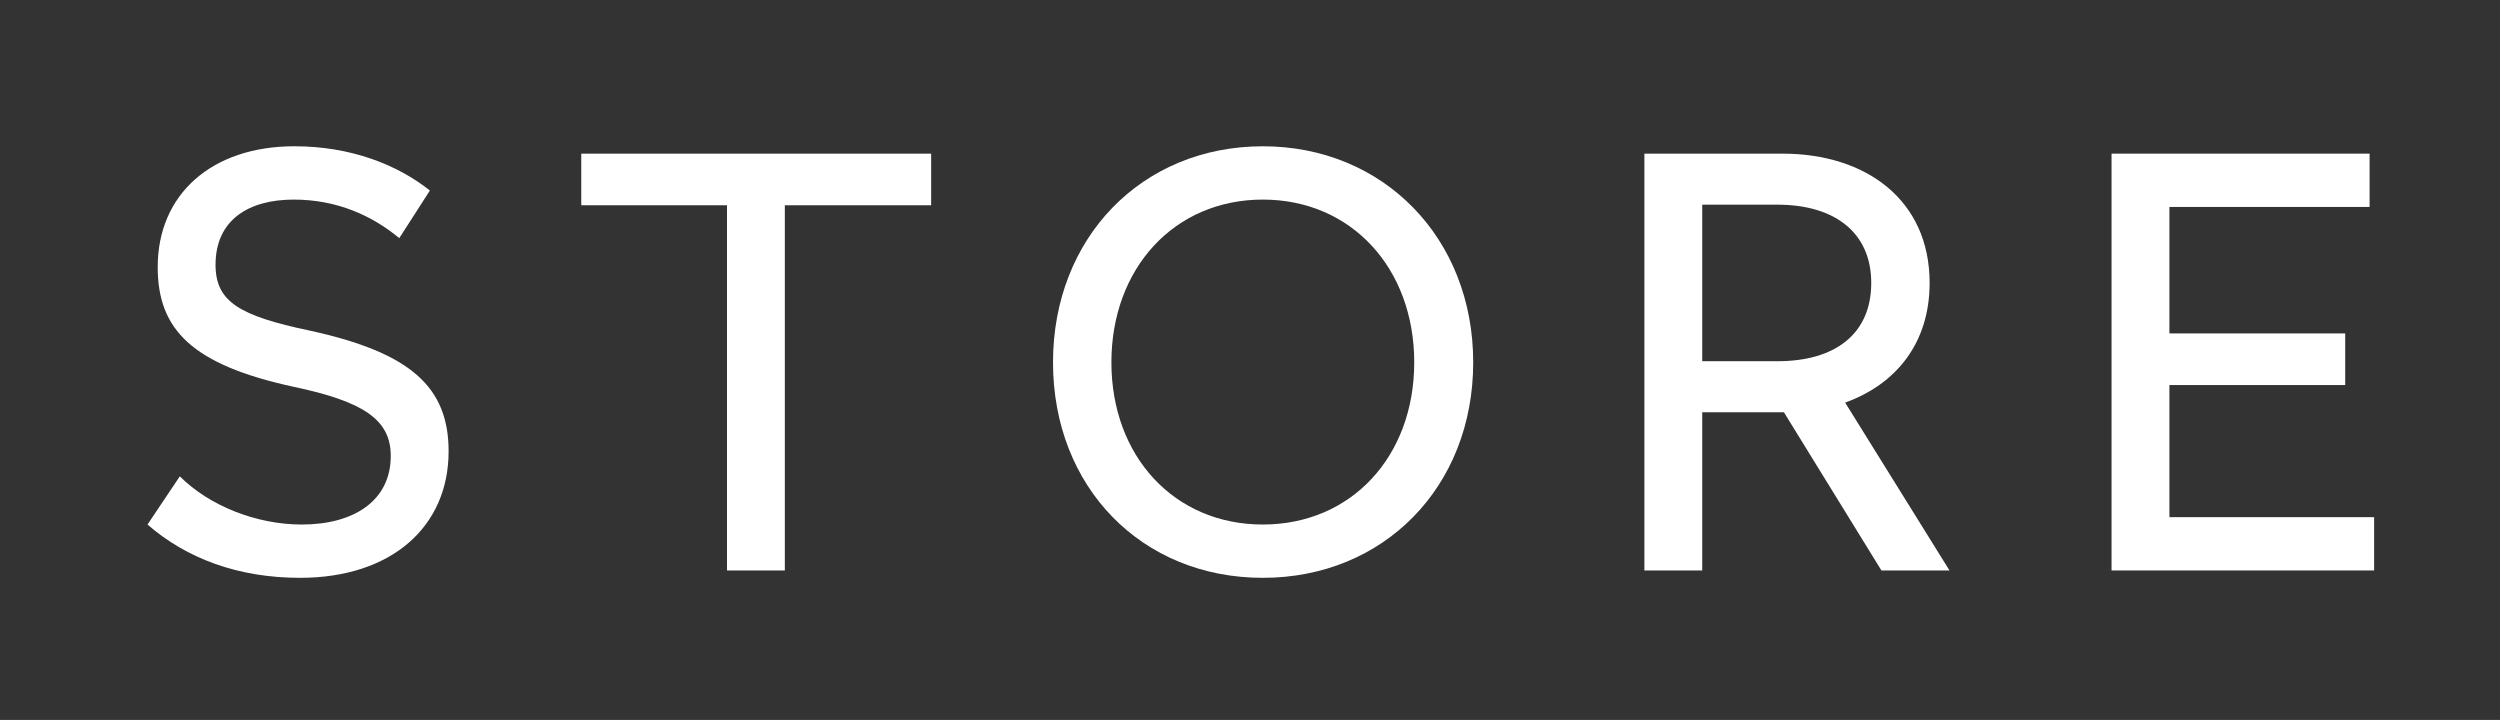
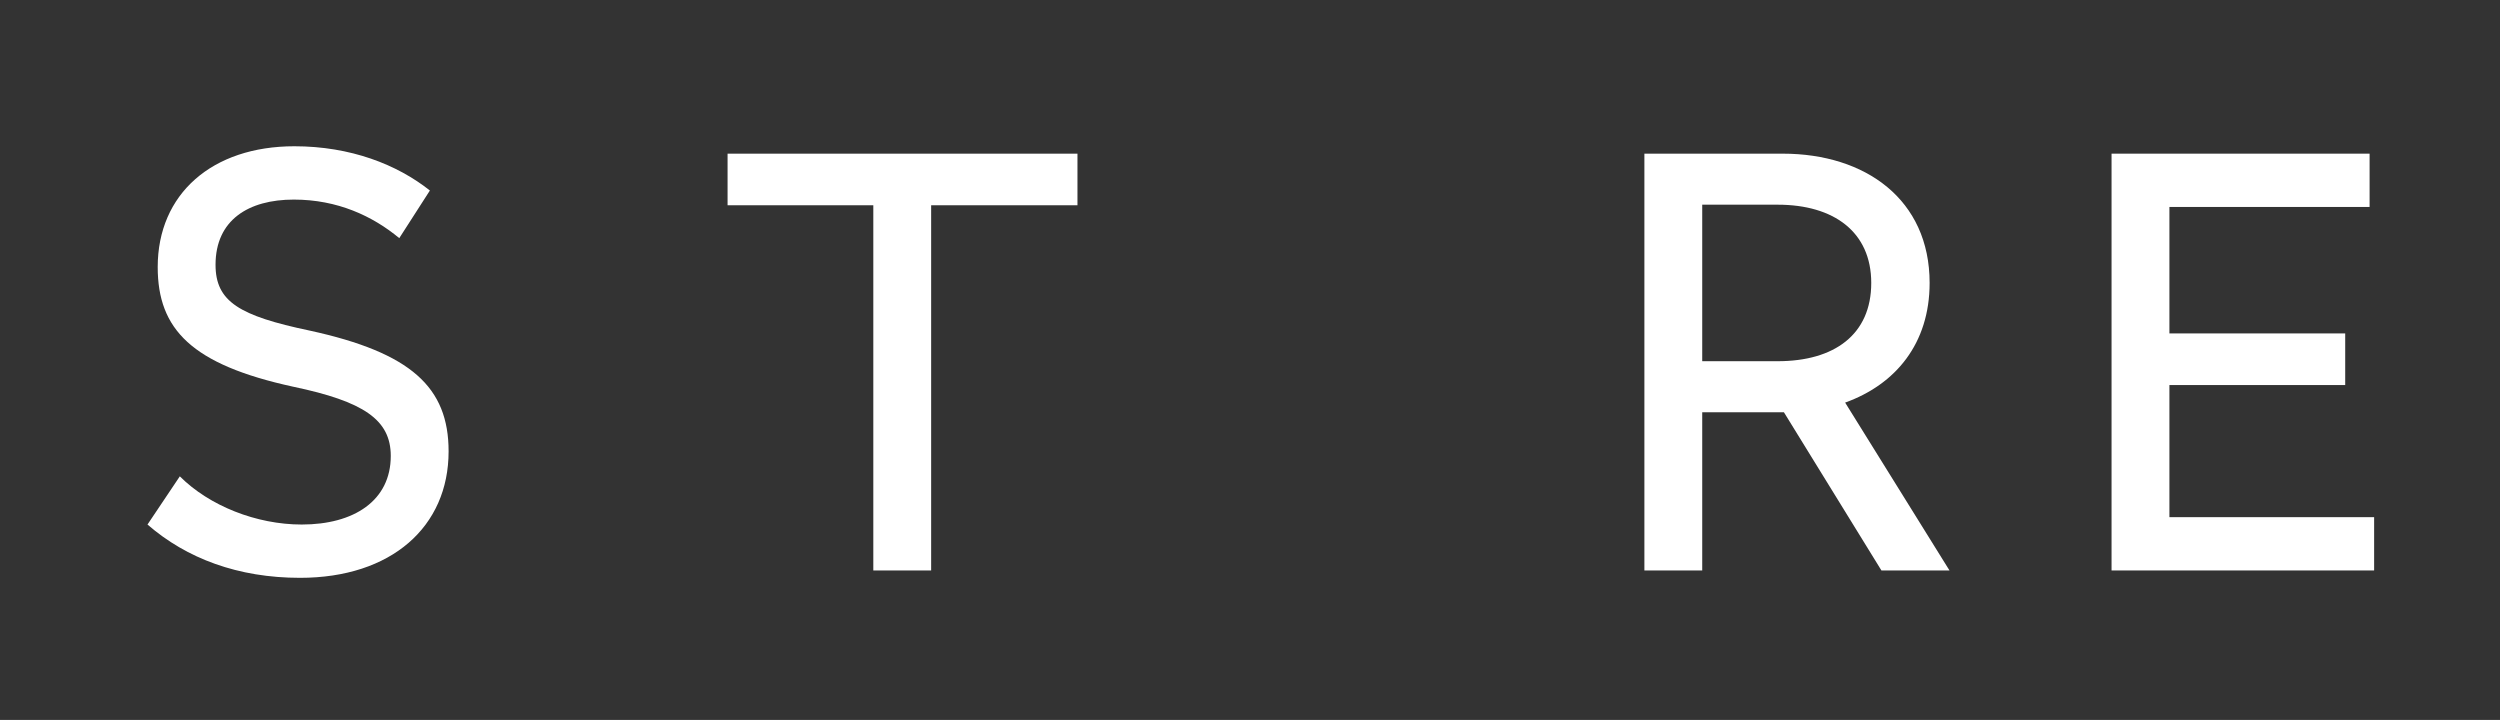
<svg xmlns="http://www.w3.org/2000/svg" version="1.1" id="Layer_2" x="0px" y="0px" width="97.001px" height="27.934px" viewBox="30.917 0 97.001 27.934" enable-background="new 30.917 0 97.001 27.934" xml:space="preserve">
  <rect x="30.917" y="0" width="97.001" height="27.934" fill="#333333" stroke="none" />
  <g>
    <path fill="#FFFFFF" d="M47.597,7.392L46.409,9.24c-1.034-0.858-2.398-1.496-4.092-1.496c-1.76,0-3.037,0.792-3.037,2.53   c0,1.43,0.924,1.98,3.652,2.553c3.939,0.858,5.391,2.201,5.391,4.687c0,2.926-2.222,4.906-5.765,4.906   c-2.398,0-4.4-0.748-5.918-2.068l1.254-1.87c1.144,1.144,2.971,1.87,4.731,1.87c2.024,0,3.454-0.924,3.454-2.662   c0-1.408-1.056-2.113-3.784-2.685c-3.938-0.858-5.259-2.223-5.259-4.643c0-2.838,2.112-4.687,5.303-4.687   C44.517,5.676,46.321,6.38,47.597,7.392z" />
-     <path fill="#FFFFFF" d="M67.046,7.964h-5.677v14.17h-2.244V7.964h-5.655V5.962h13.576V7.964z" />
-     <path fill="#FFFFFF" d="M88.078,14.059c0,4.841-3.477,8.361-8.163,8.361c-4.708,0-8.141-3.521-8.141-8.361   c0-4.819,3.433-8.383,8.141-8.383C84.601,5.676,88.078,9.24,88.078,14.059z M74.04,14.059c0,3.652,2.442,6.293,5.875,6.293   s5.875-2.641,5.875-6.293s-2.442-6.315-5.875-6.315S74.04,10.406,74.04,14.059z" />
+     <path fill="#FFFFFF" d="M67.046,7.964v14.17h-2.244V7.964h-5.655V5.962h13.576V7.964z" />
    <path fill="#FFFFFF" d="M105.787,10.978c0,2.354-1.32,3.938-3.278,4.643l4.049,6.513h-2.641l-3.784-6.139h-3.169v6.139h-2.244   V5.962h5.368C103.301,5.962,105.787,7.744,105.787,10.978z M96.964,7.942v6.073h2.927c2.2,0,3.631-1.034,3.631-3.037   c0-1.98-1.453-3.036-3.631-3.036H96.964z" />
    <path fill="#FFFFFF" d="M122.859,8.03h-7.768v4.907h6.821v2.003h-6.821v5.126h7.943v2.068h-10.188V5.962h10.012V8.03z" />
  </g>
</svg>